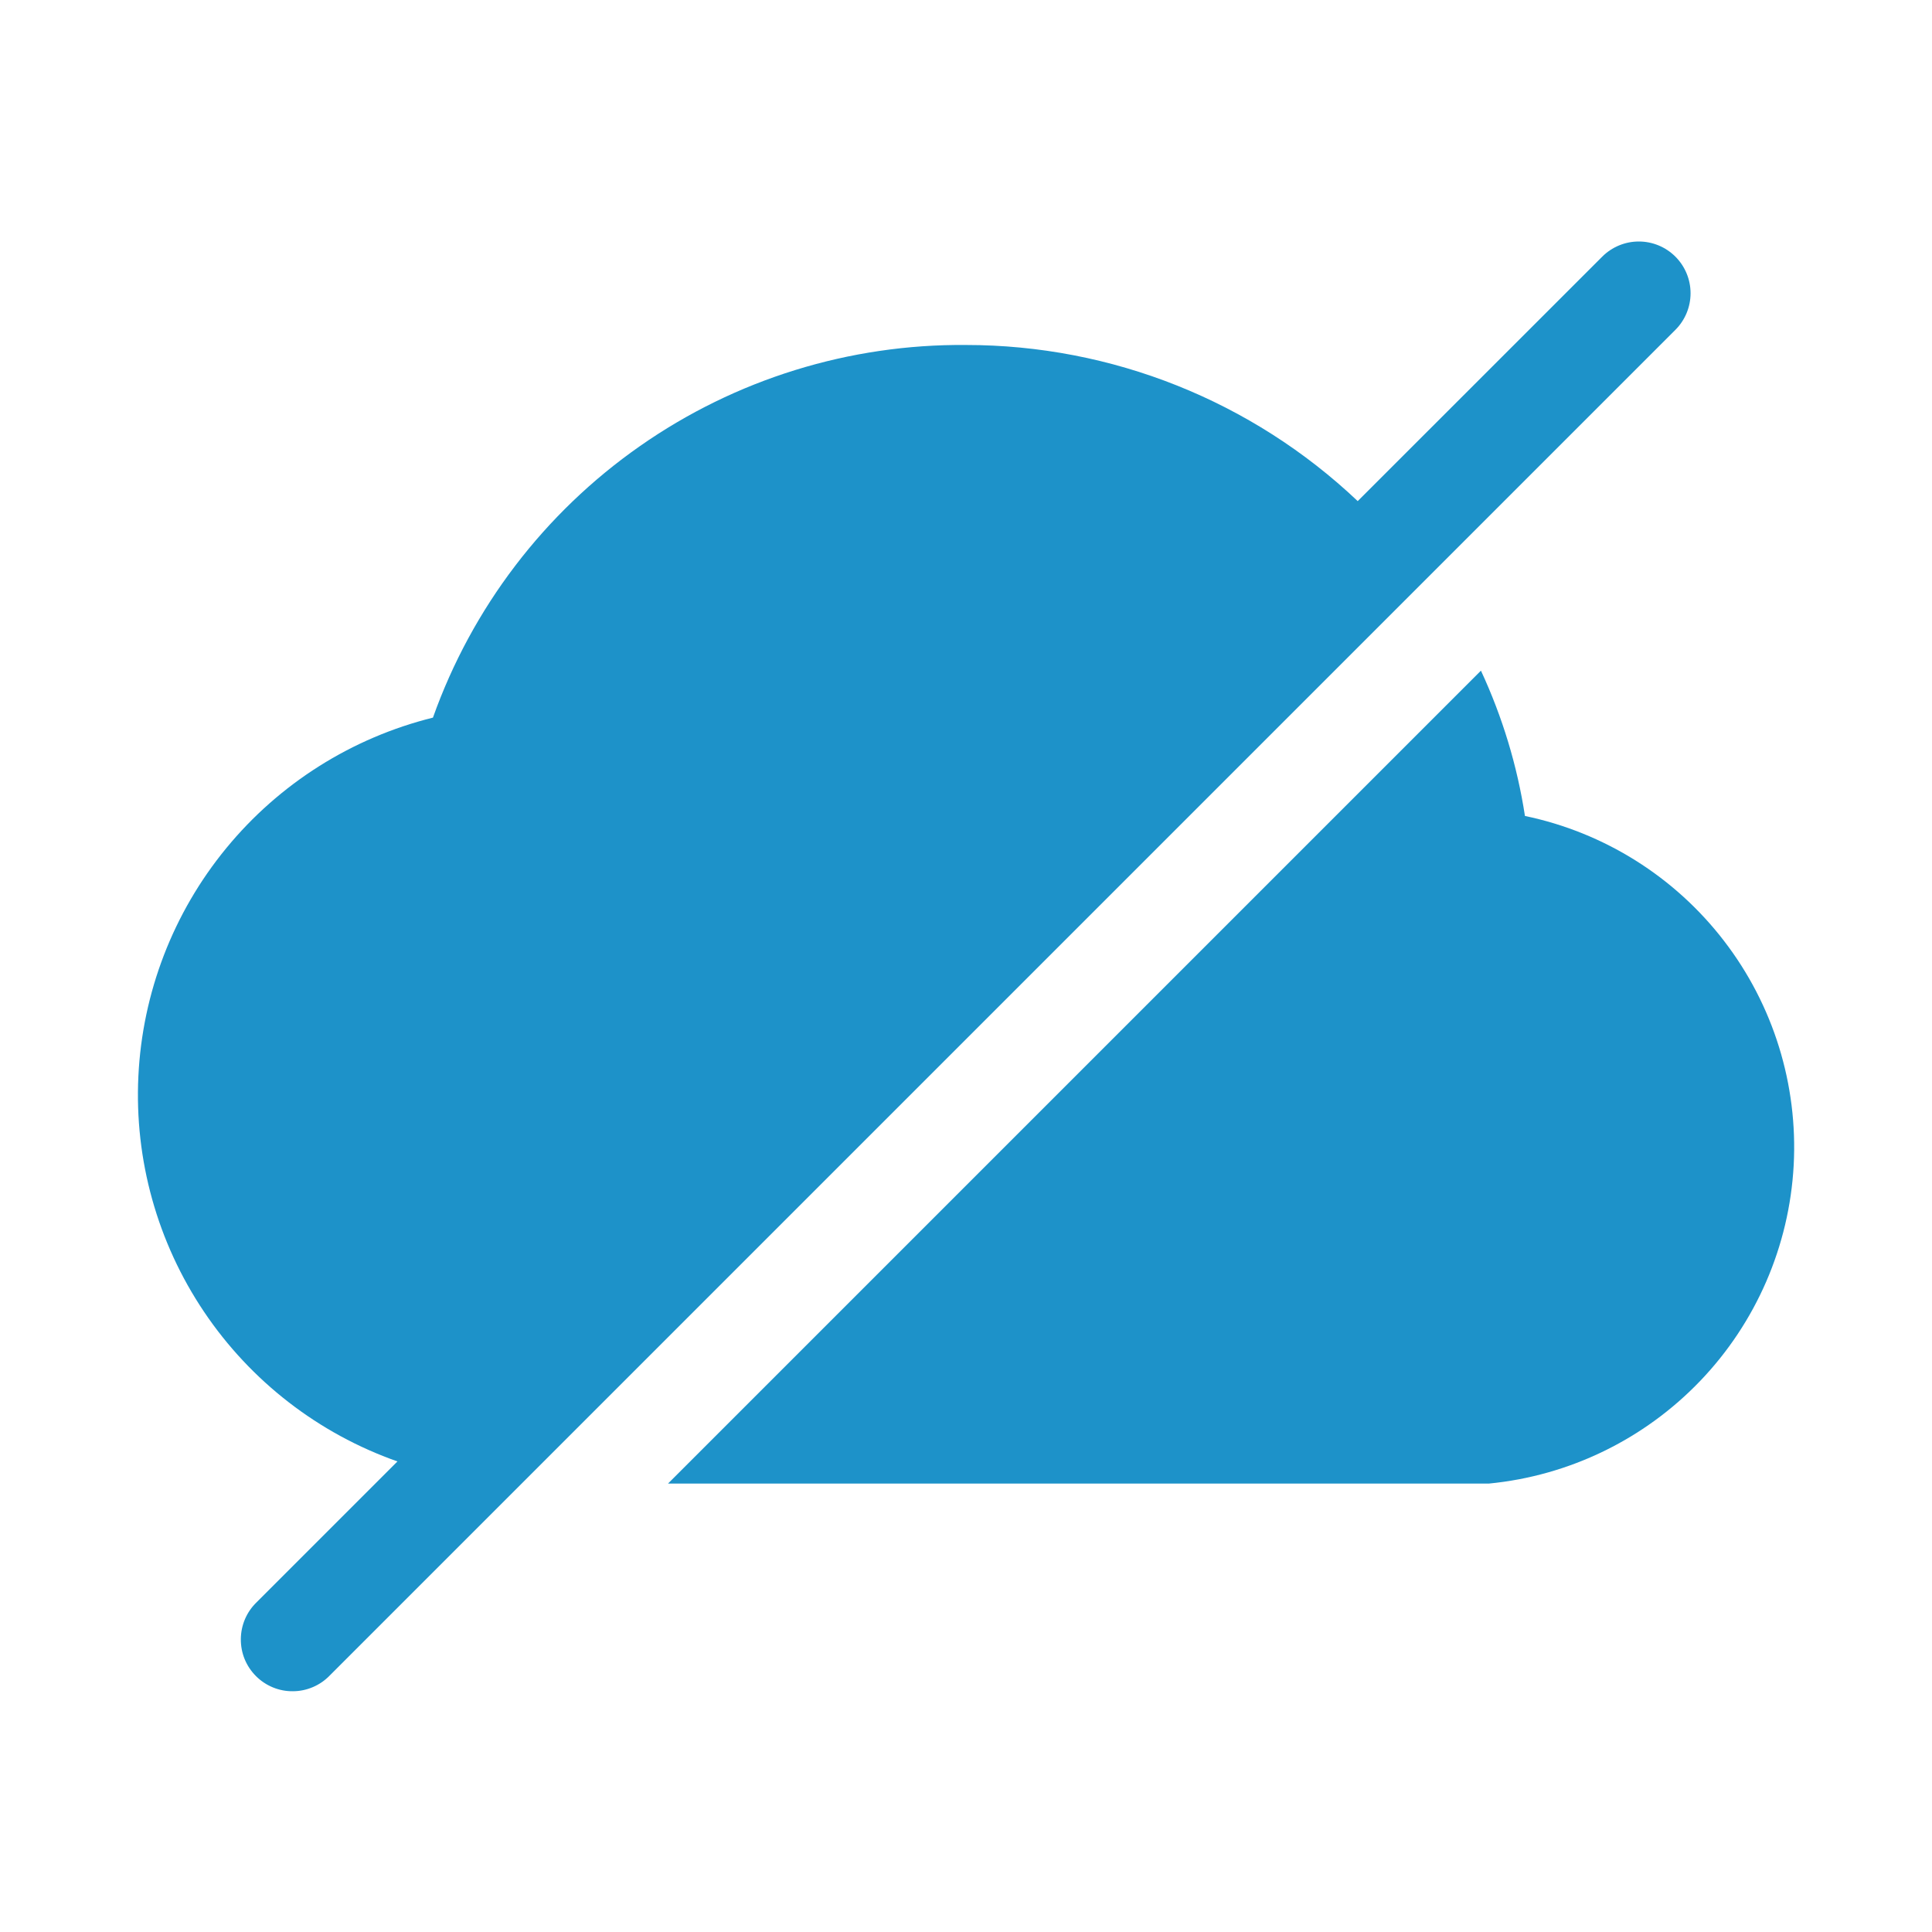
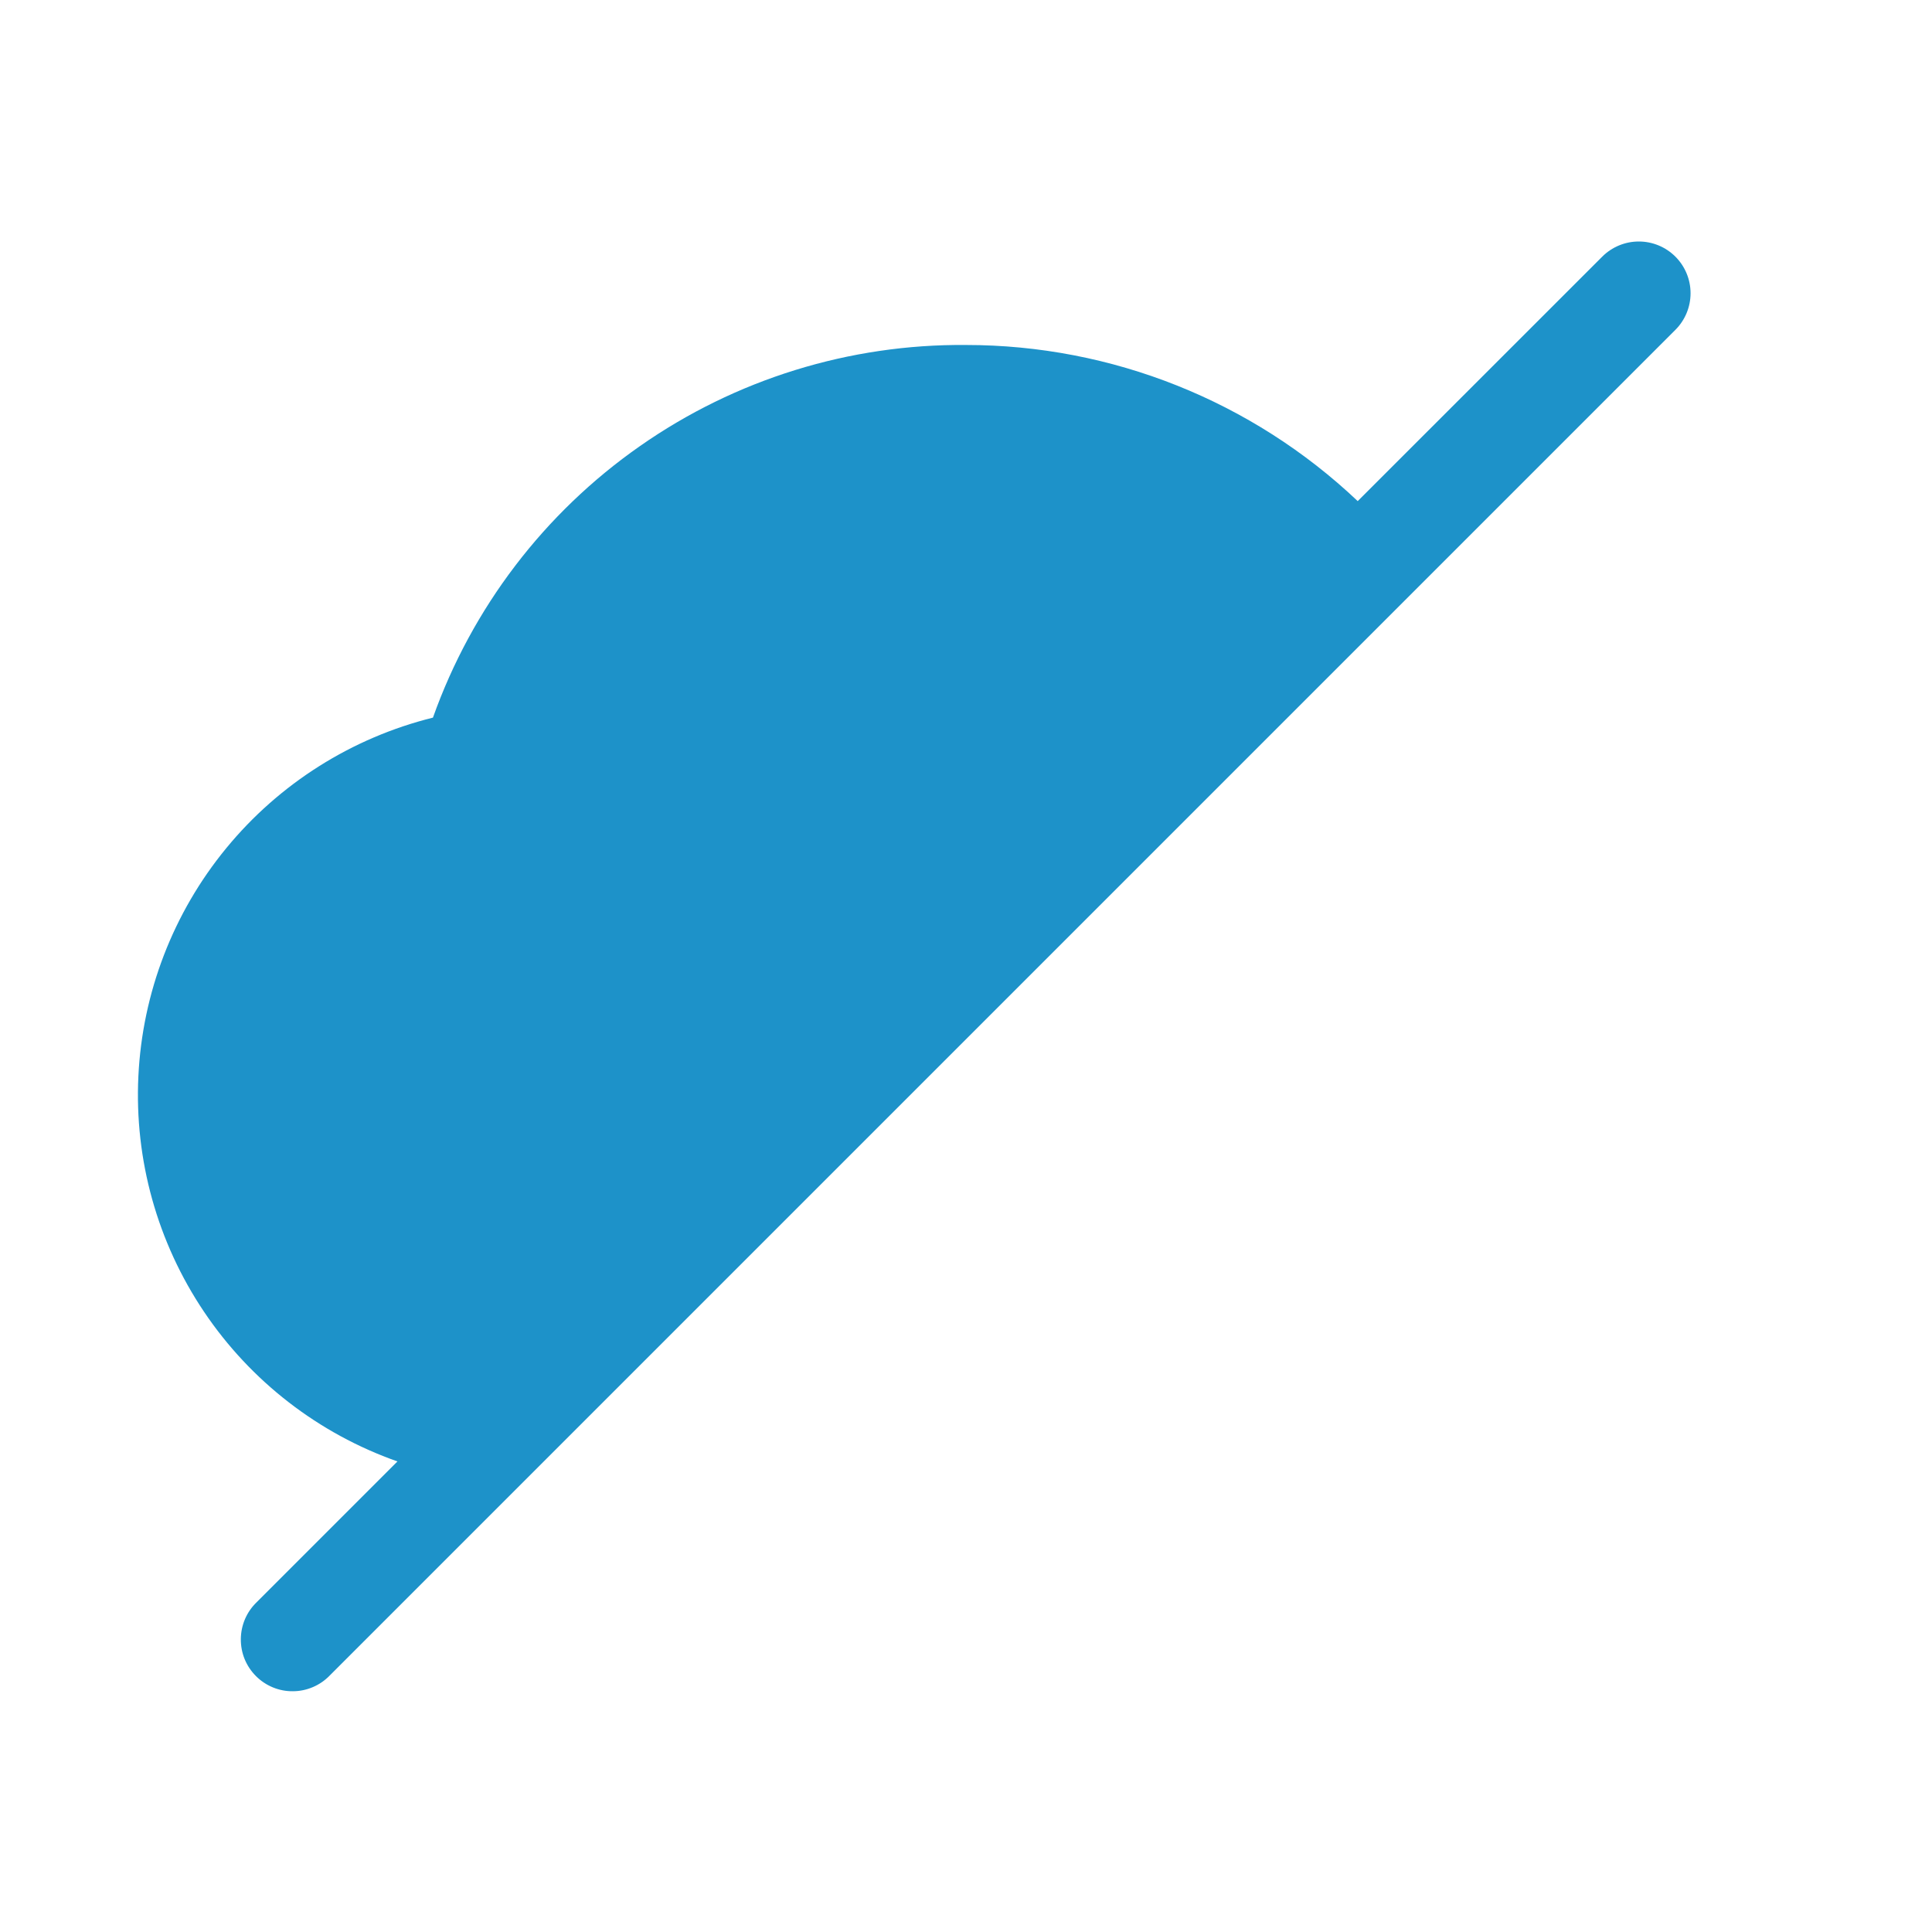
<svg xmlns="http://www.w3.org/2000/svg" width="32" height="32" viewBox="0 0 32 32" fill="none">
  <path d="M27.75 4.251C27.589 4.09 27.371 4 27.144 4C26.917 4 26.699 4.09 26.538 4.251L22.488 8.3C20.736 6.64 18.414 5.714 16 5.714C14.069 5.697 12.181 6.282 10.599 7.389C9.016 8.495 7.818 10.067 7.171 11.886C5.827 12.22 4.626 12.978 3.747 14.049C2.868 15.119 2.358 16.444 2.292 17.827C2.225 19.211 2.607 20.579 3.38 21.728C4.153 22.877 5.276 23.746 6.583 24.206L4.25 26.539C4.168 26.618 4.103 26.712 4.058 26.817C4.013 26.922 3.99 27.034 3.989 27.148C3.988 27.262 4.009 27.375 4.052 27.48C4.095 27.585 4.159 27.681 4.24 27.762C4.32 27.842 4.416 27.906 4.521 27.949C4.626 27.992 4.739 28.014 4.853 28.012C4.967 28.012 5.079 27.988 5.184 27.943C5.289 27.898 5.383 27.833 5.462 27.751L27.75 5.463C27.911 5.302 28.001 5.084 28.001 4.857C28.001 4.63 27.911 4.412 27.75 4.251Z" fill="#1D92C9" />
-   <path d="M25.258 13.515C25.13 12.682 24.884 11.872 24.529 11.108L11.064 24.573H24.658C25.991 24.444 27.233 23.84 28.16 22.873C29.087 21.906 29.636 20.639 29.709 19.302C29.781 17.965 29.372 16.645 28.555 15.584C27.739 14.522 26.569 13.788 25.258 13.515Z" fill="#1D92C9" />
</svg>